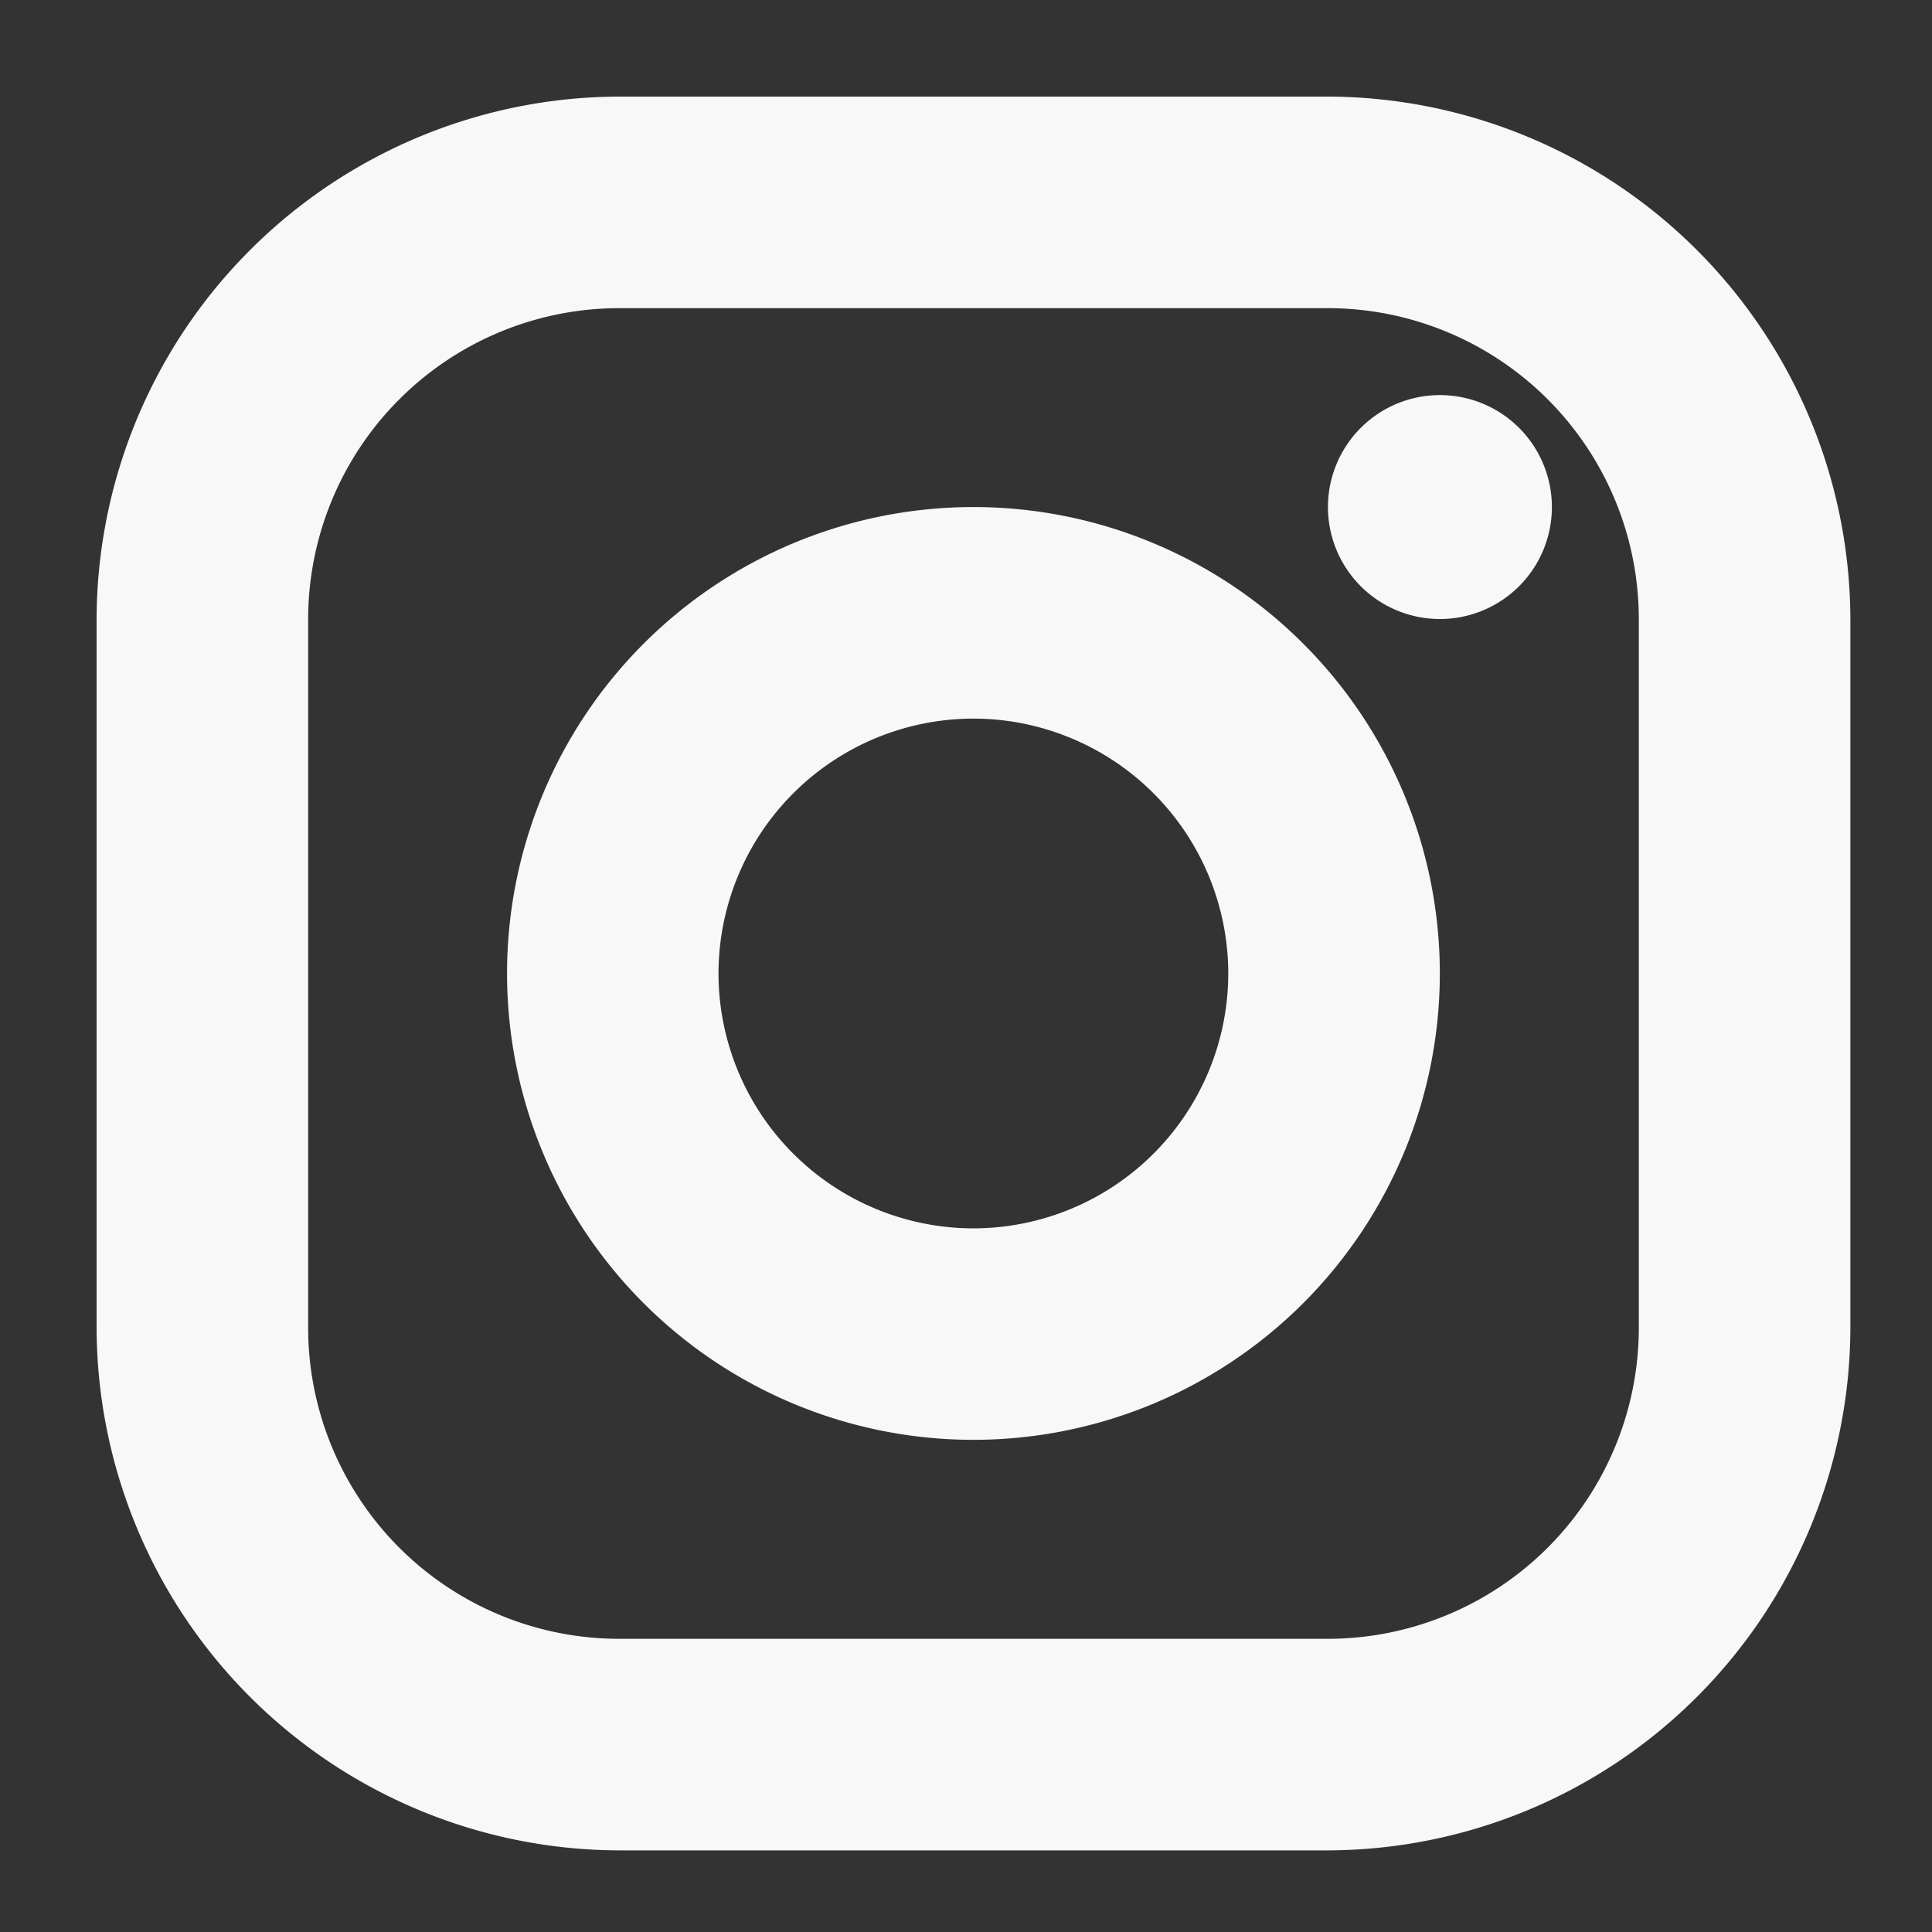
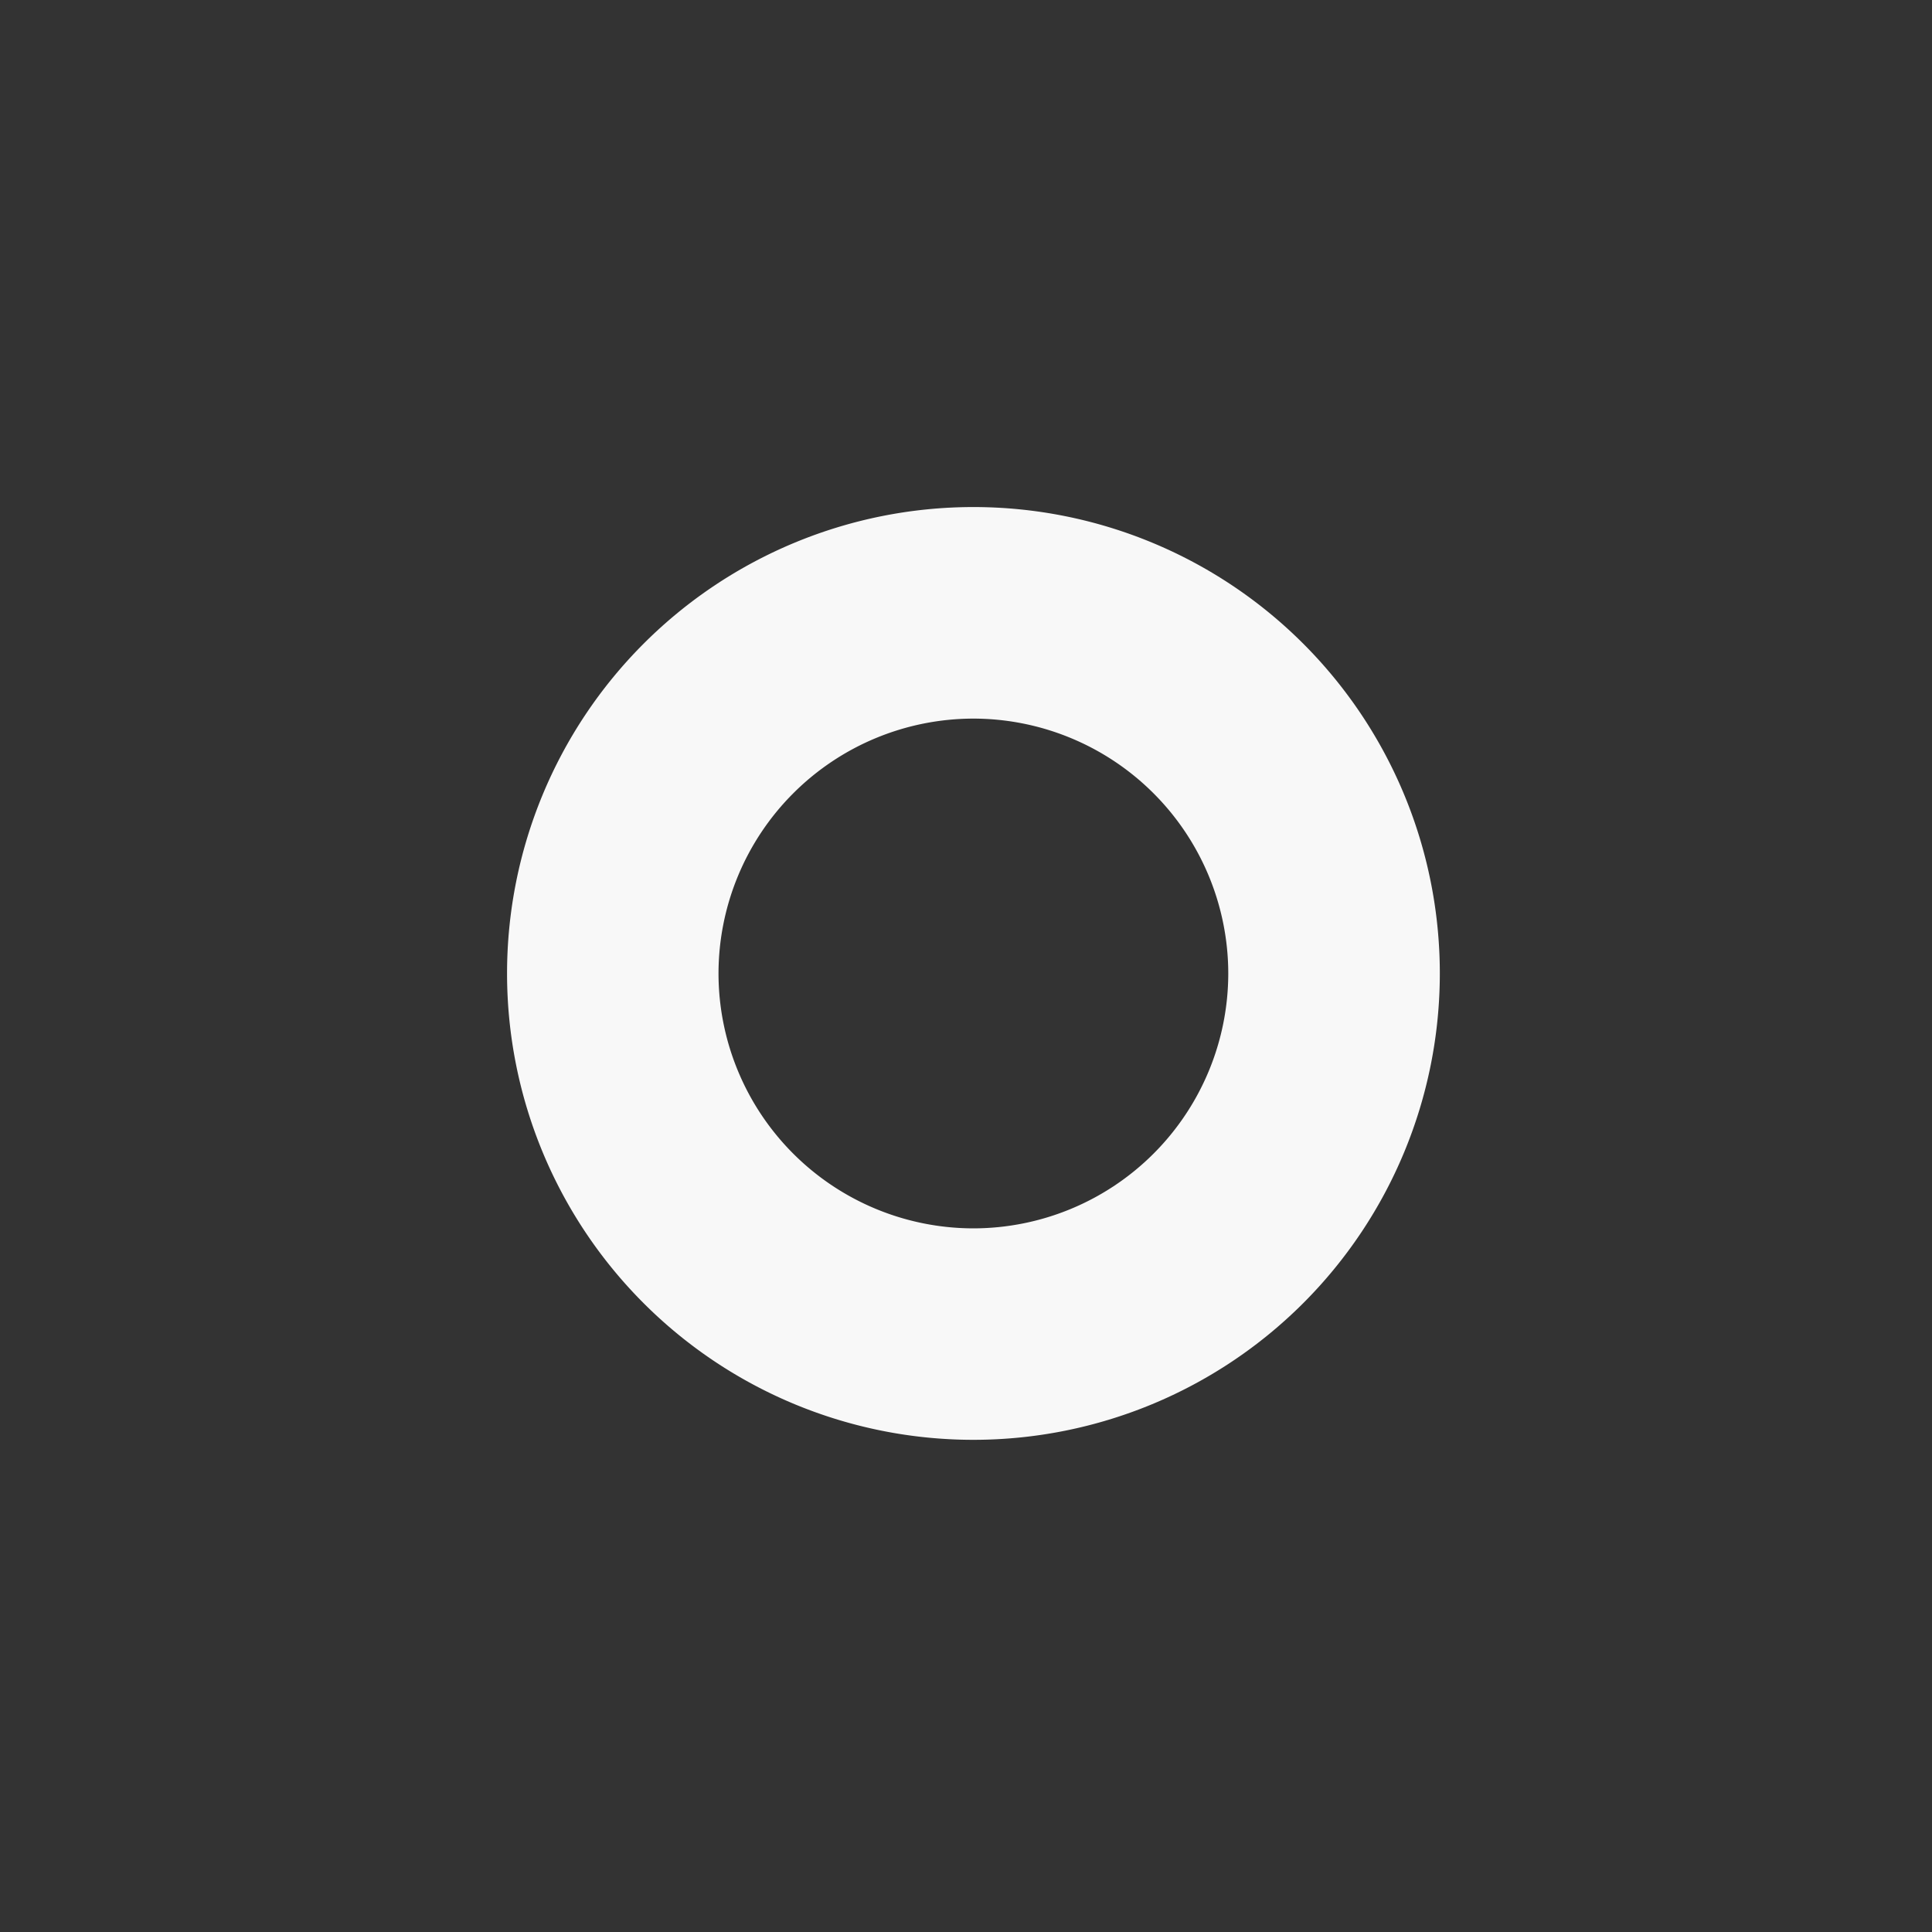
<svg xmlns="http://www.w3.org/2000/svg" width="20" height="20" viewBox="0 0 20 20">
  <rect x="0" y="0" width="20" height="20" fill="#333333" stroke="none" />
  <defs>
    <clipPath id="clip-アートボード_1">
      <rect width="20" height="20" />
    </clipPath>
  </defs>
  <g id="アートボード_1" data-name="アートボード – 1" clip-path="url(#clip-アートボード_1)">
    <g id="Icon_-_Instagram" data-name="Icon - Instagram" transform="translate(1 1)">
      <g id="グループ_1486" data-name="グループ 1486">
-         <path id="パス_784" data-name="パス 784" d="M-104.968,186.015a3.221,3.221,0,0,1,3.218,3.218v7.339a3.221,3.221,0,0,1-3.218,3.218h-7.339a3.221,3.221,0,0,1-3.218-3.218v-7.339a3.222,3.222,0,0,1,3.218-3.218h7.339m0-2.19h-7.339a5.424,5.424,0,0,0-5.408,5.408v7.339a5.424,5.424,0,0,0,5.408,5.408h7.339a5.424,5.424,0,0,0,5.408-5.408v-7.339a5.424,5.424,0,0,0-5.408-5.408Z" transform="translate(117.715 -183.825)" fill="#f8f8f8" />
-         <path id="パス_785" data-name="パス 785" d="M-83.556,191.825a1.159,1.159,0,0,0-1.159,1.159,1.159,1.159,0,0,0,1.159,1.159,1.159,1.159,0,0,0,1.159-1.159,1.159,1.159,0,0,0-1.159-1.159Z" transform="translate(97.462 -188.735)" fill="#f8f8f8" />
        <g id="グループ_1485" data-name="グループ 1485" transform="translate(4.249 4.249)">
          <path id="パス_786" data-name="パス 786" d="M-101.887,197.015a2.641,2.641,0,0,1,2.638,2.639,2.641,2.641,0,0,1-2.638,2.638,2.641,2.641,0,0,1-2.639-2.638,2.641,2.641,0,0,1,2.639-2.639m0-2.19a4.828,4.828,0,0,0-4.828,4.828,4.828,4.828,0,0,0,4.828,4.828,4.829,4.829,0,0,0,4.828-4.828,4.828,4.828,0,0,0-4.828-4.828Z" transform="translate(106.715 -194.825)" fill="#f8f8f8" />
        </g>
      </g>
    </g>
  </g>
</svg>